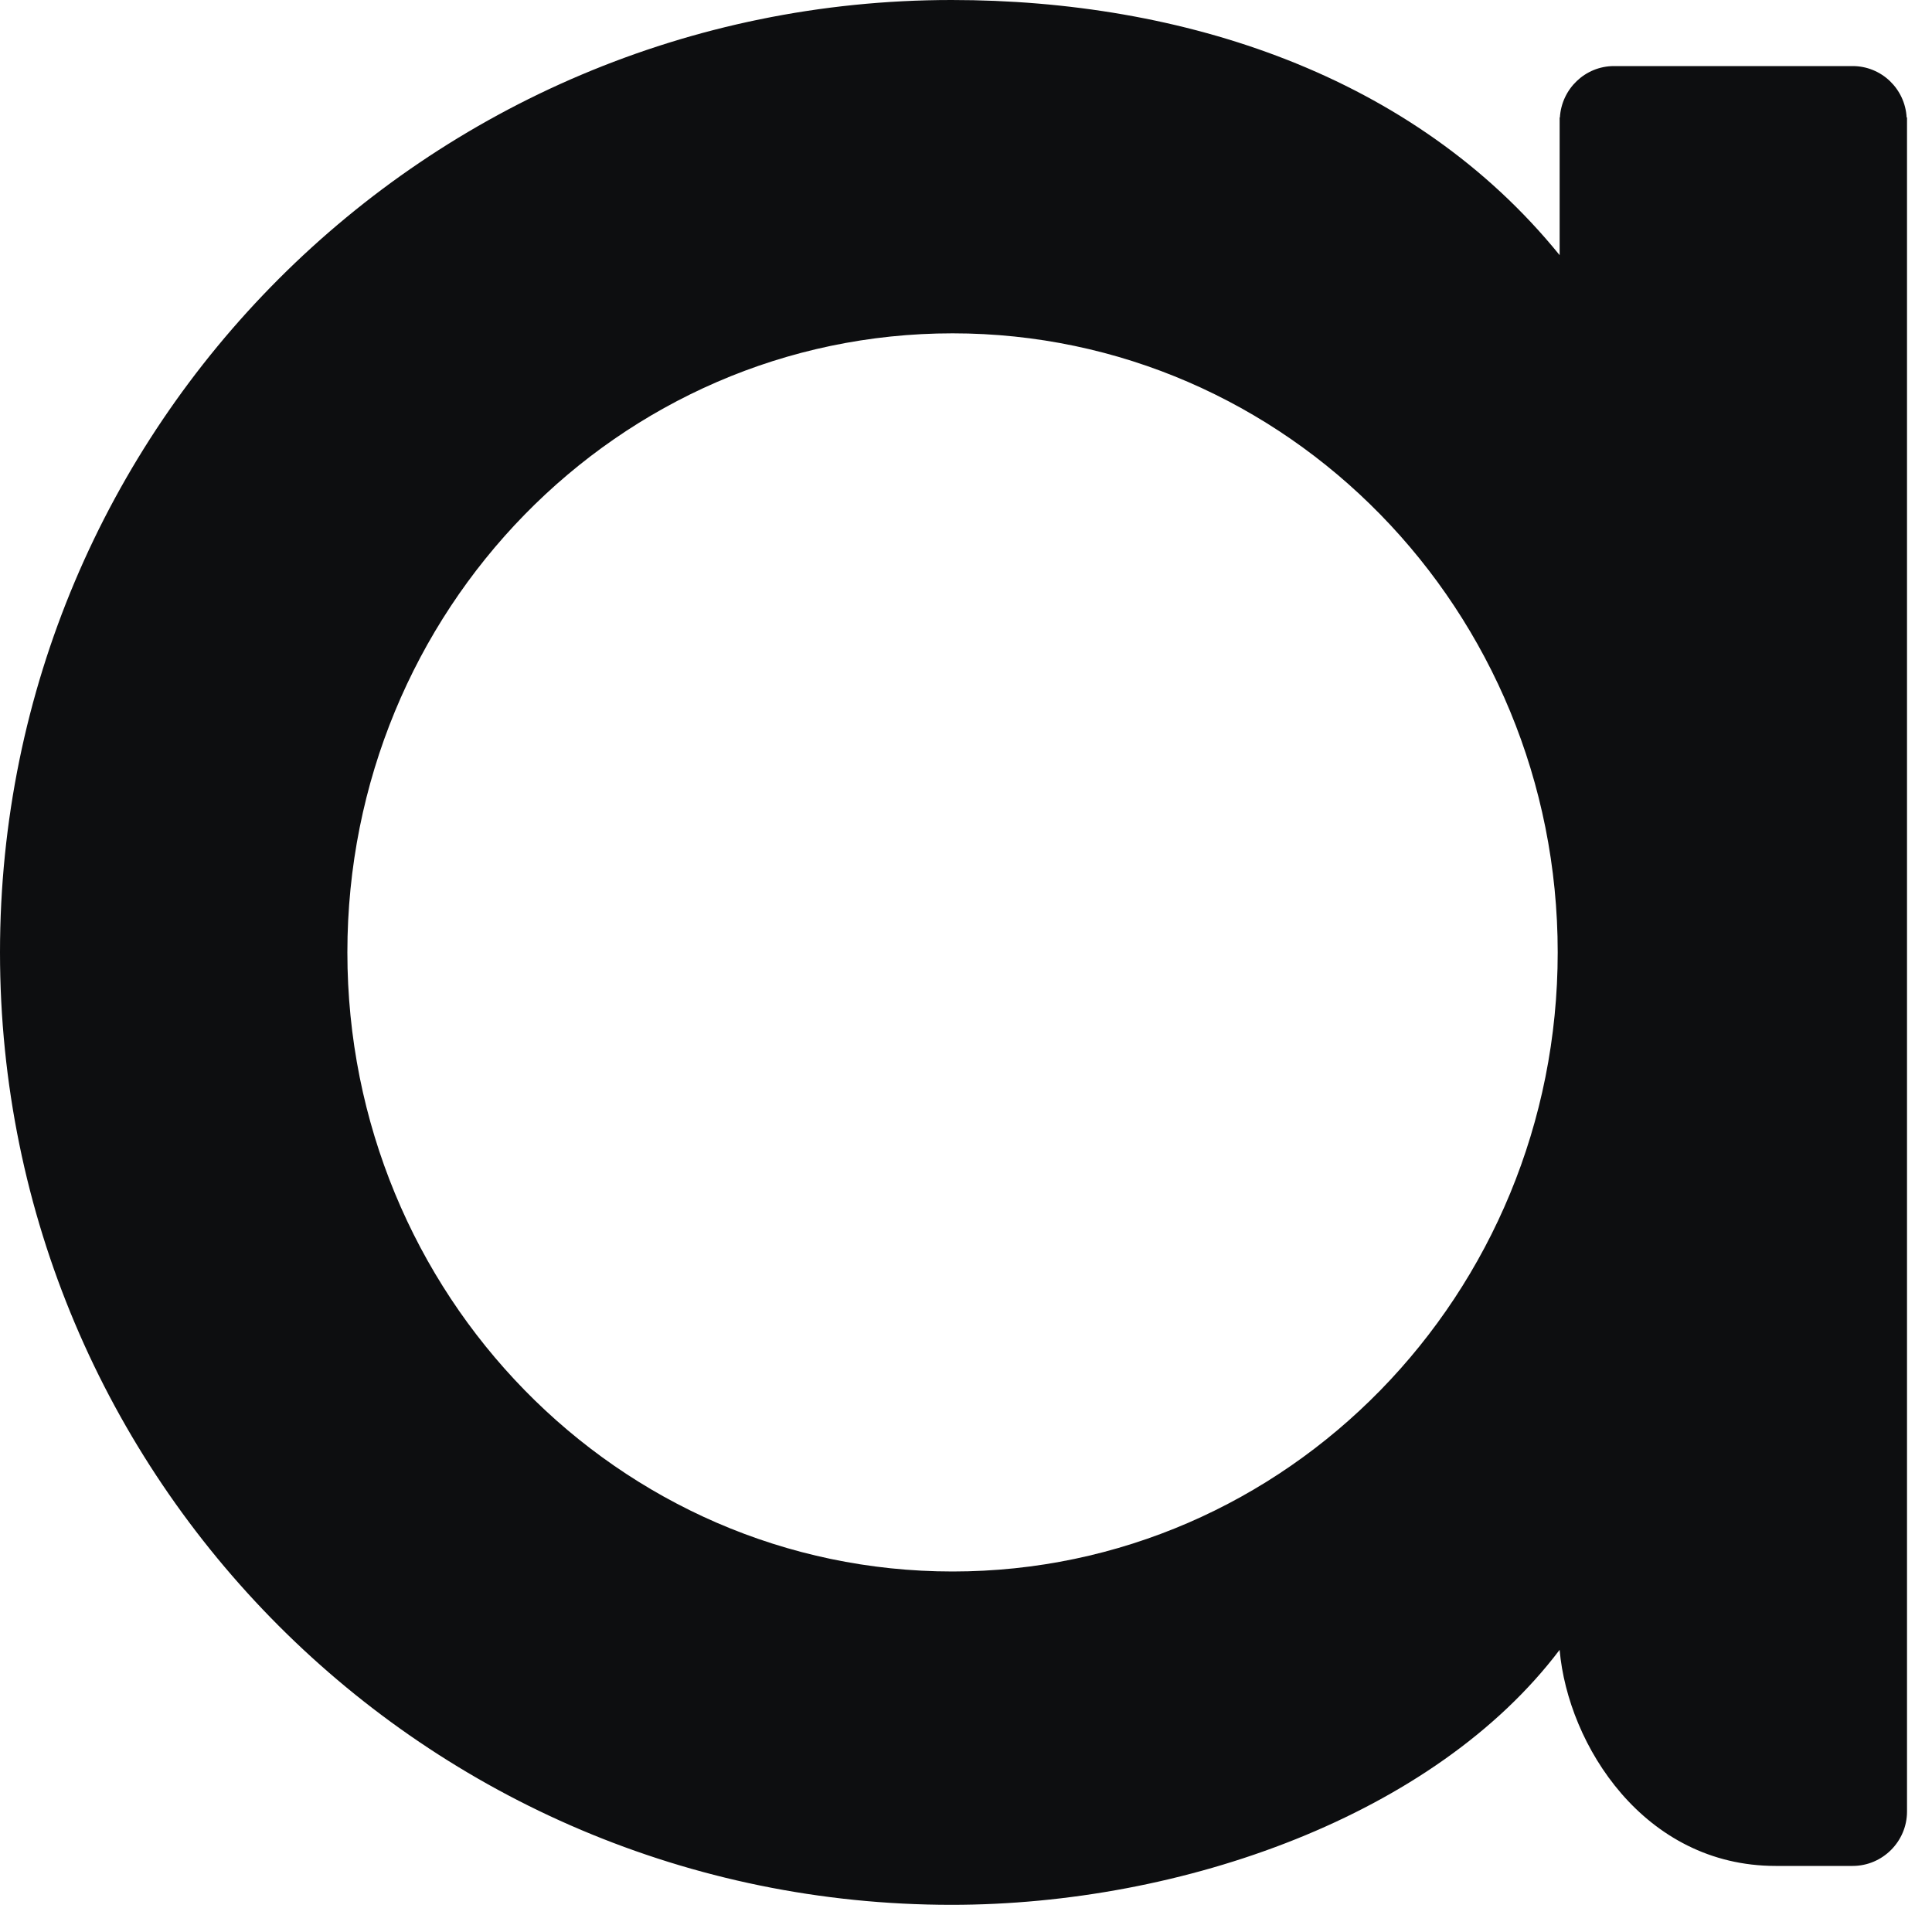
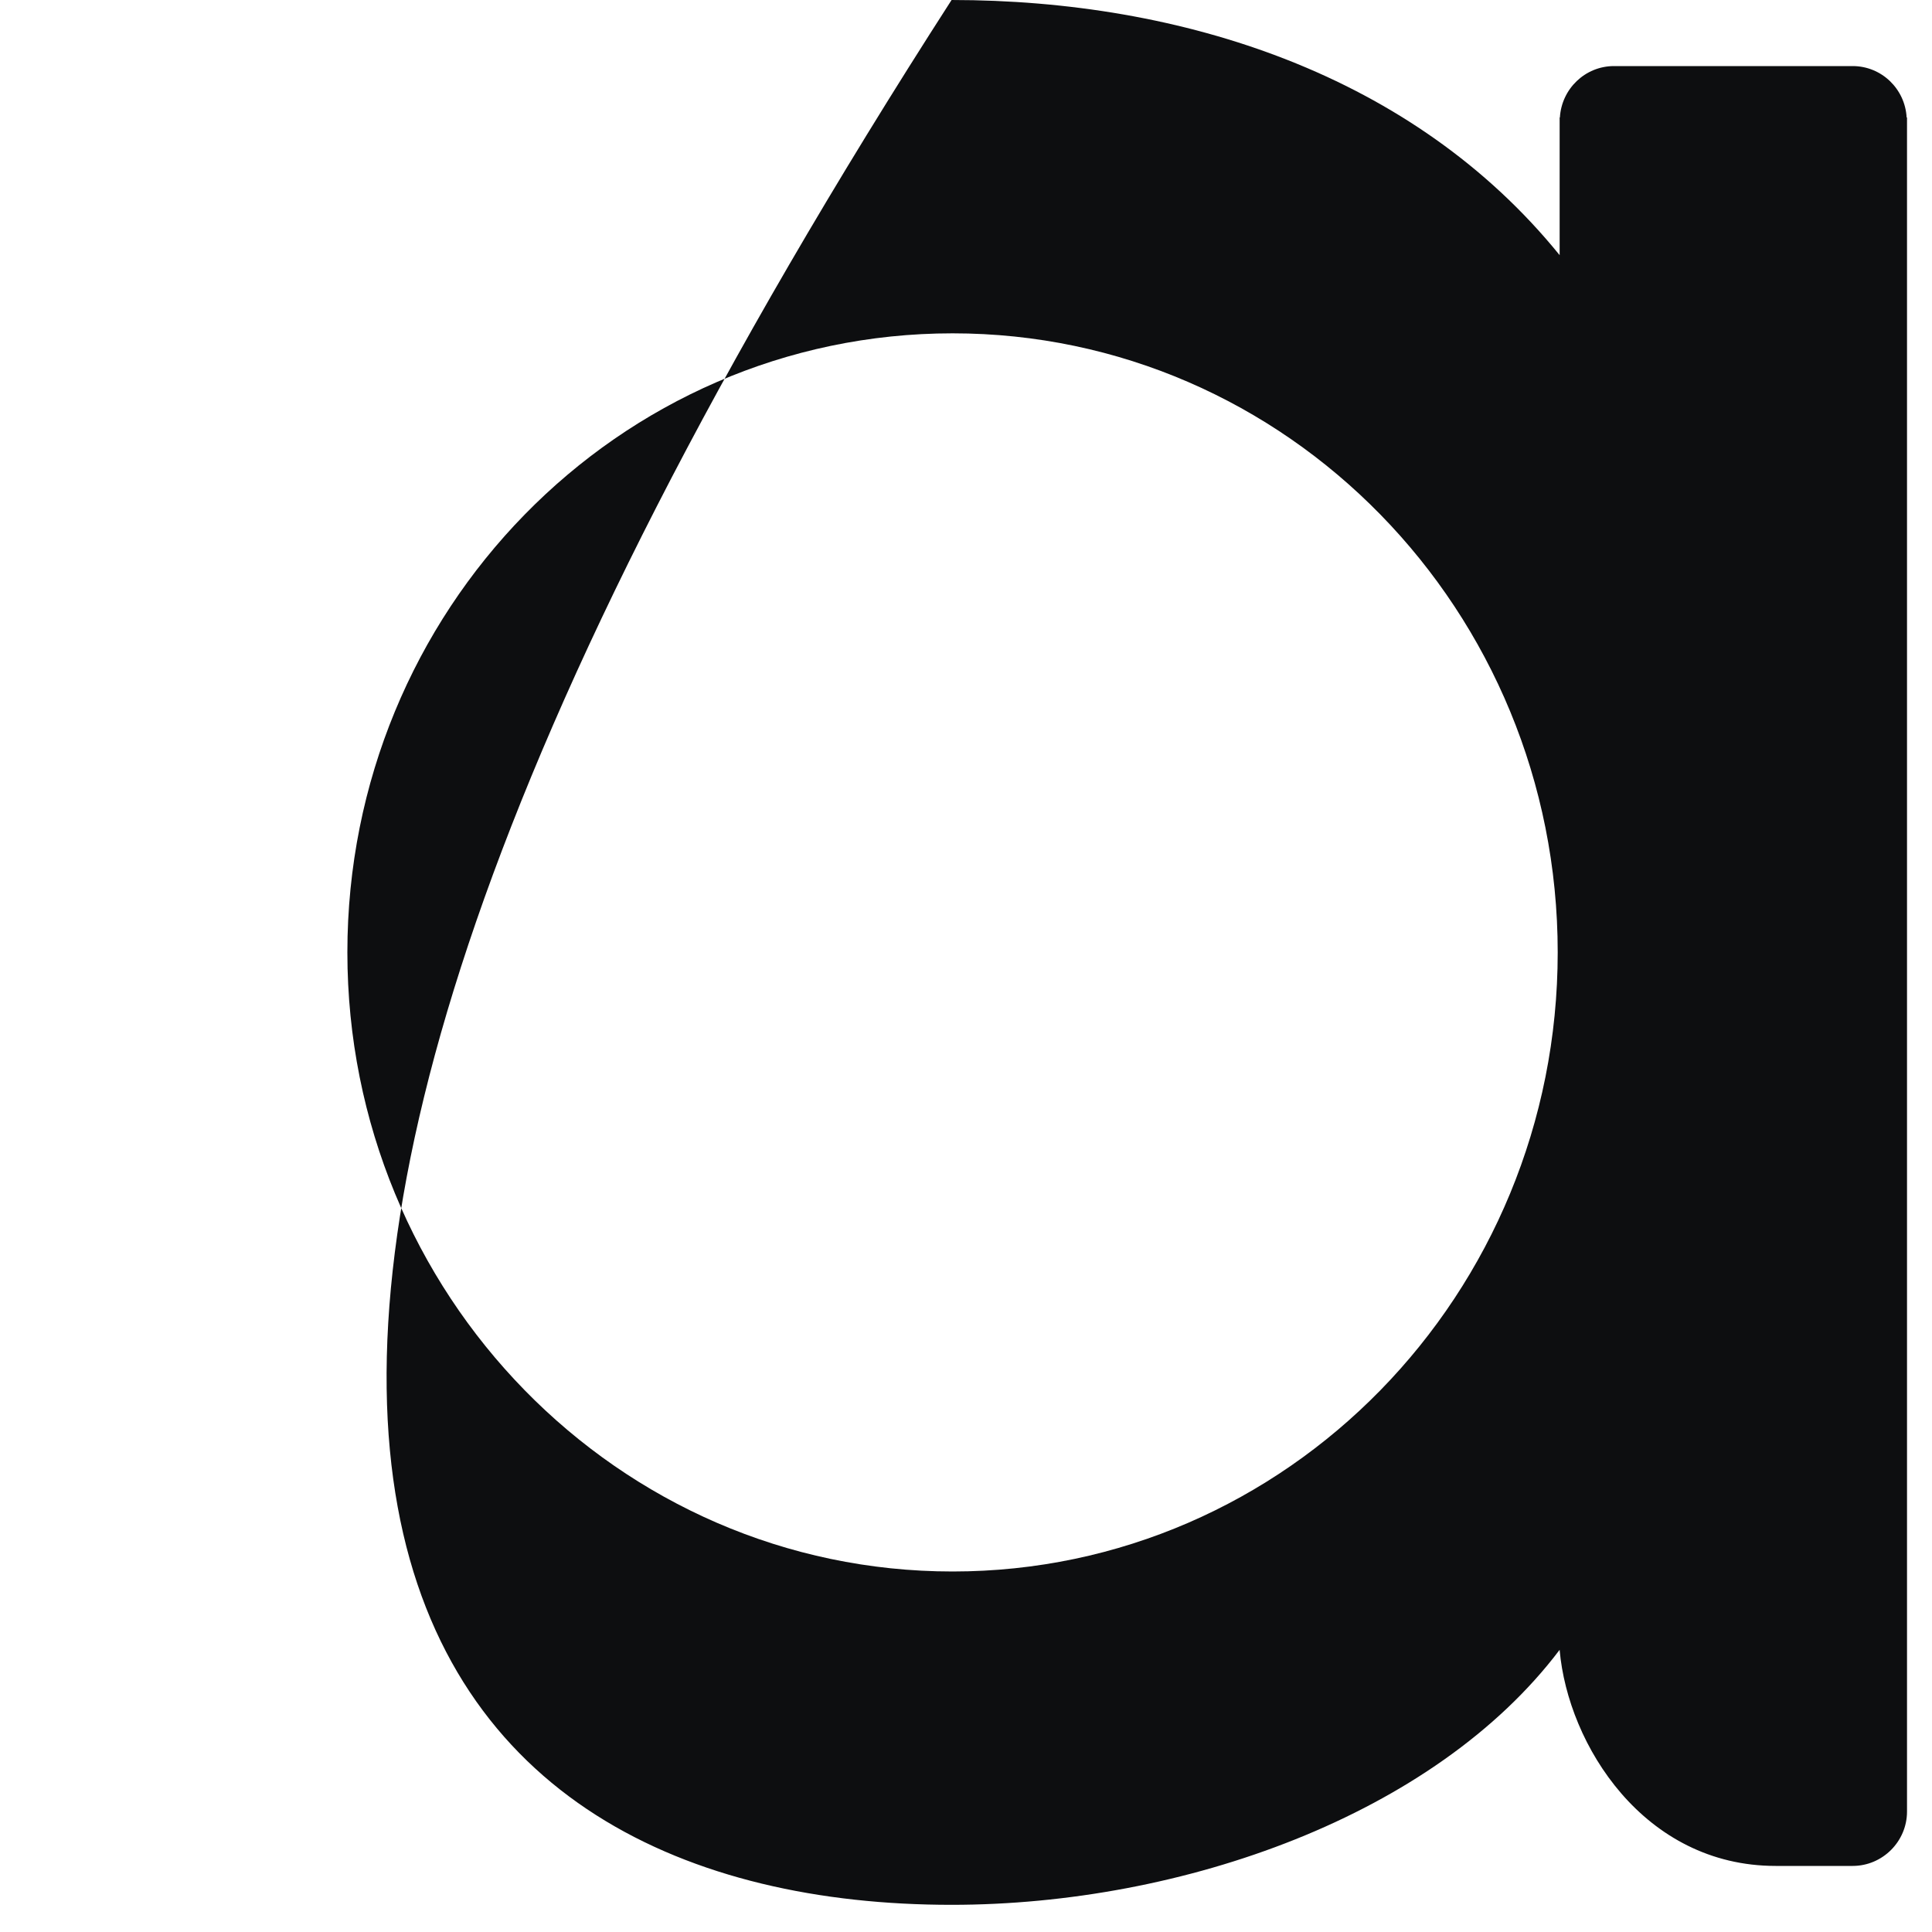
<svg xmlns="http://www.w3.org/2000/svg" fill="none" height="100%" overflow="visible" preserveAspectRatio="none" style="display: block;" viewBox="0 0 15 15" width="100%">
-   <path clip-rule="evenodd" d="M12.109 12.811C12.174 13.548 12.764 14.487 13.786 14.487H14.384C14.616 14.487 14.806 14.297 14.806 14.065V0.912H14.803C14.791 0.69 14.608 0.513 14.384 0.513H12.531C12.307 0.513 12.124 0.69 12.111 0.912H12.109V1.981C10.974 0.581 9.183 0 7.388 0C3.308 0 0 3.31 0 7.394C0 11.478 3.308 14.789 7.388 14.789V14.789C9.183 14.789 11.14 14.092 12.109 12.809L12.109 12.811ZM7.396 12.201C4.8 12.201 2.697 10.049 2.697 7.394C2.697 4.74 4.8 2.588 7.396 2.588C9.991 2.588 12.094 4.74 12.094 7.394C12.094 10.049 9.991 12.201 7.396 12.201Z" fill="#0D0E10" fill-rule="evenodd" id="Vector" />
+   <path clip-rule="evenodd" d="M12.109 12.811C12.174 13.548 12.764 14.487 13.786 14.487H14.384C14.616 14.487 14.806 14.297 14.806 14.065V0.912H14.803C14.791 0.69 14.608 0.513 14.384 0.513H12.531C12.307 0.513 12.124 0.69 12.111 0.912H12.109V1.981C10.974 0.581 9.183 0 7.388 0C0 11.478 3.308 14.789 7.388 14.789V14.789C9.183 14.789 11.14 14.092 12.109 12.809L12.109 12.811ZM7.396 12.201C4.8 12.201 2.697 10.049 2.697 7.394C2.697 4.74 4.8 2.588 7.396 2.588C9.991 2.588 12.094 4.74 12.094 7.394C12.094 10.049 9.991 12.201 7.396 12.201Z" fill="#0D0E10" fill-rule="evenodd" id="Vector" />
</svg>